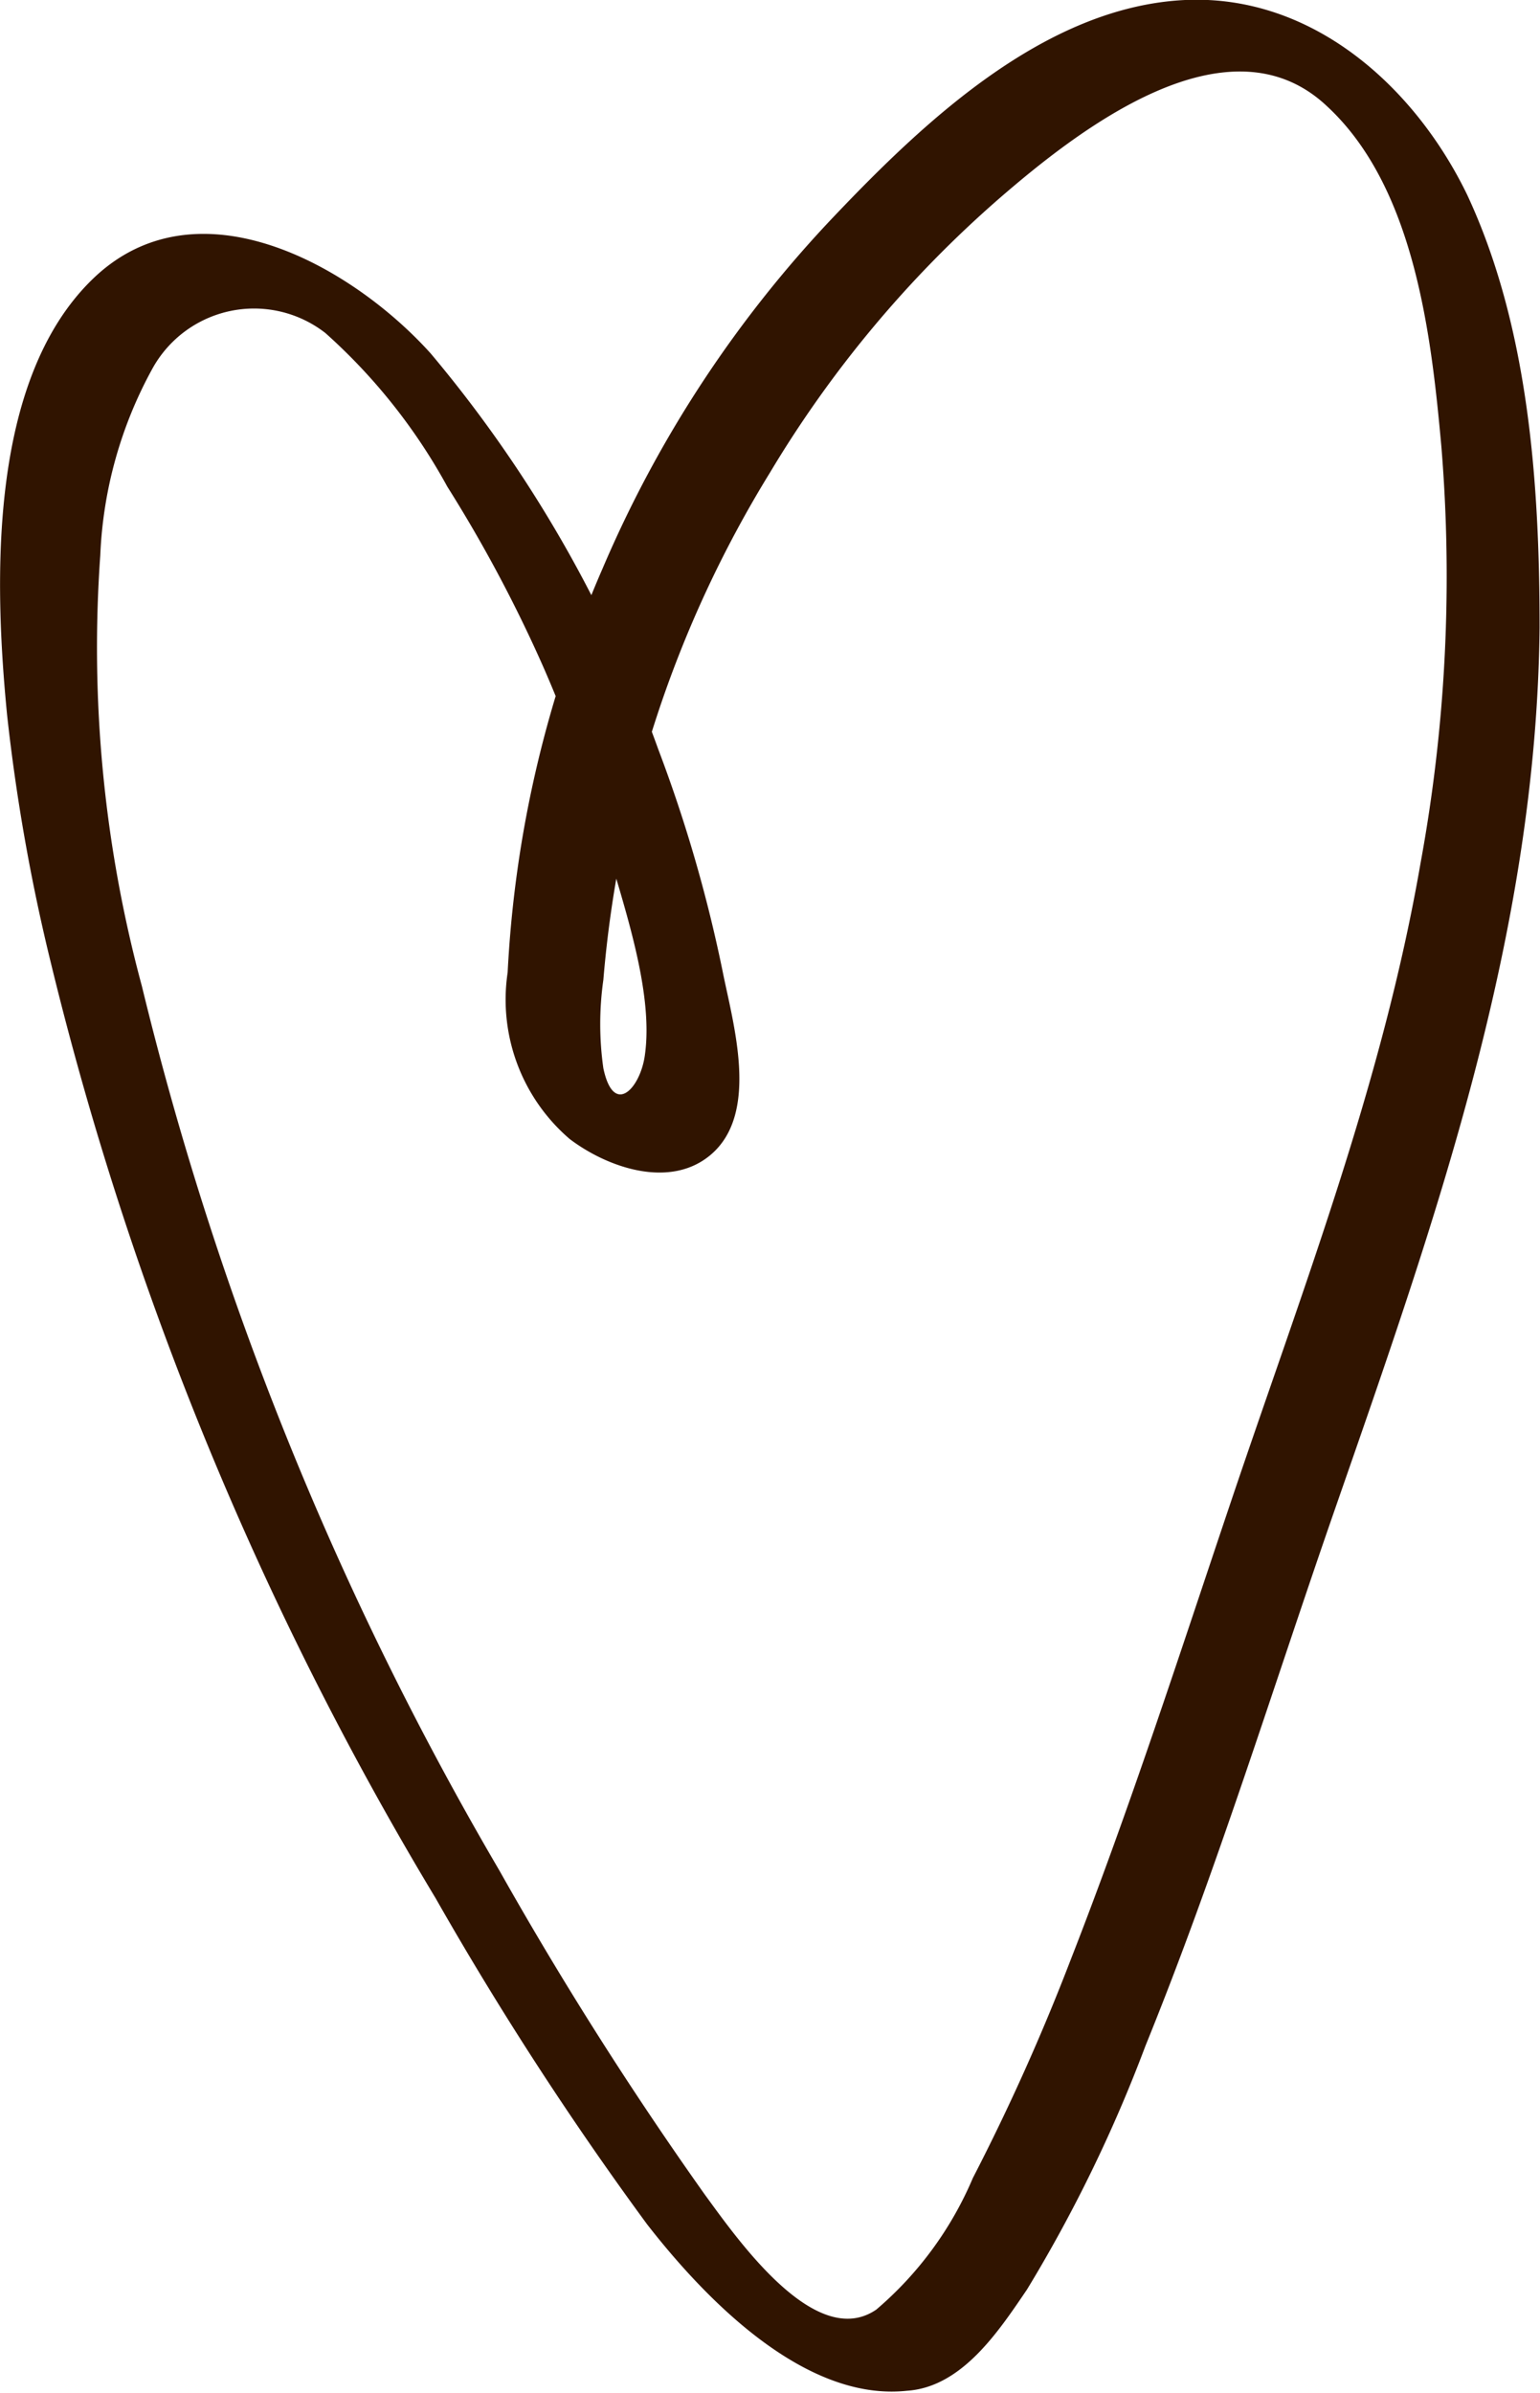
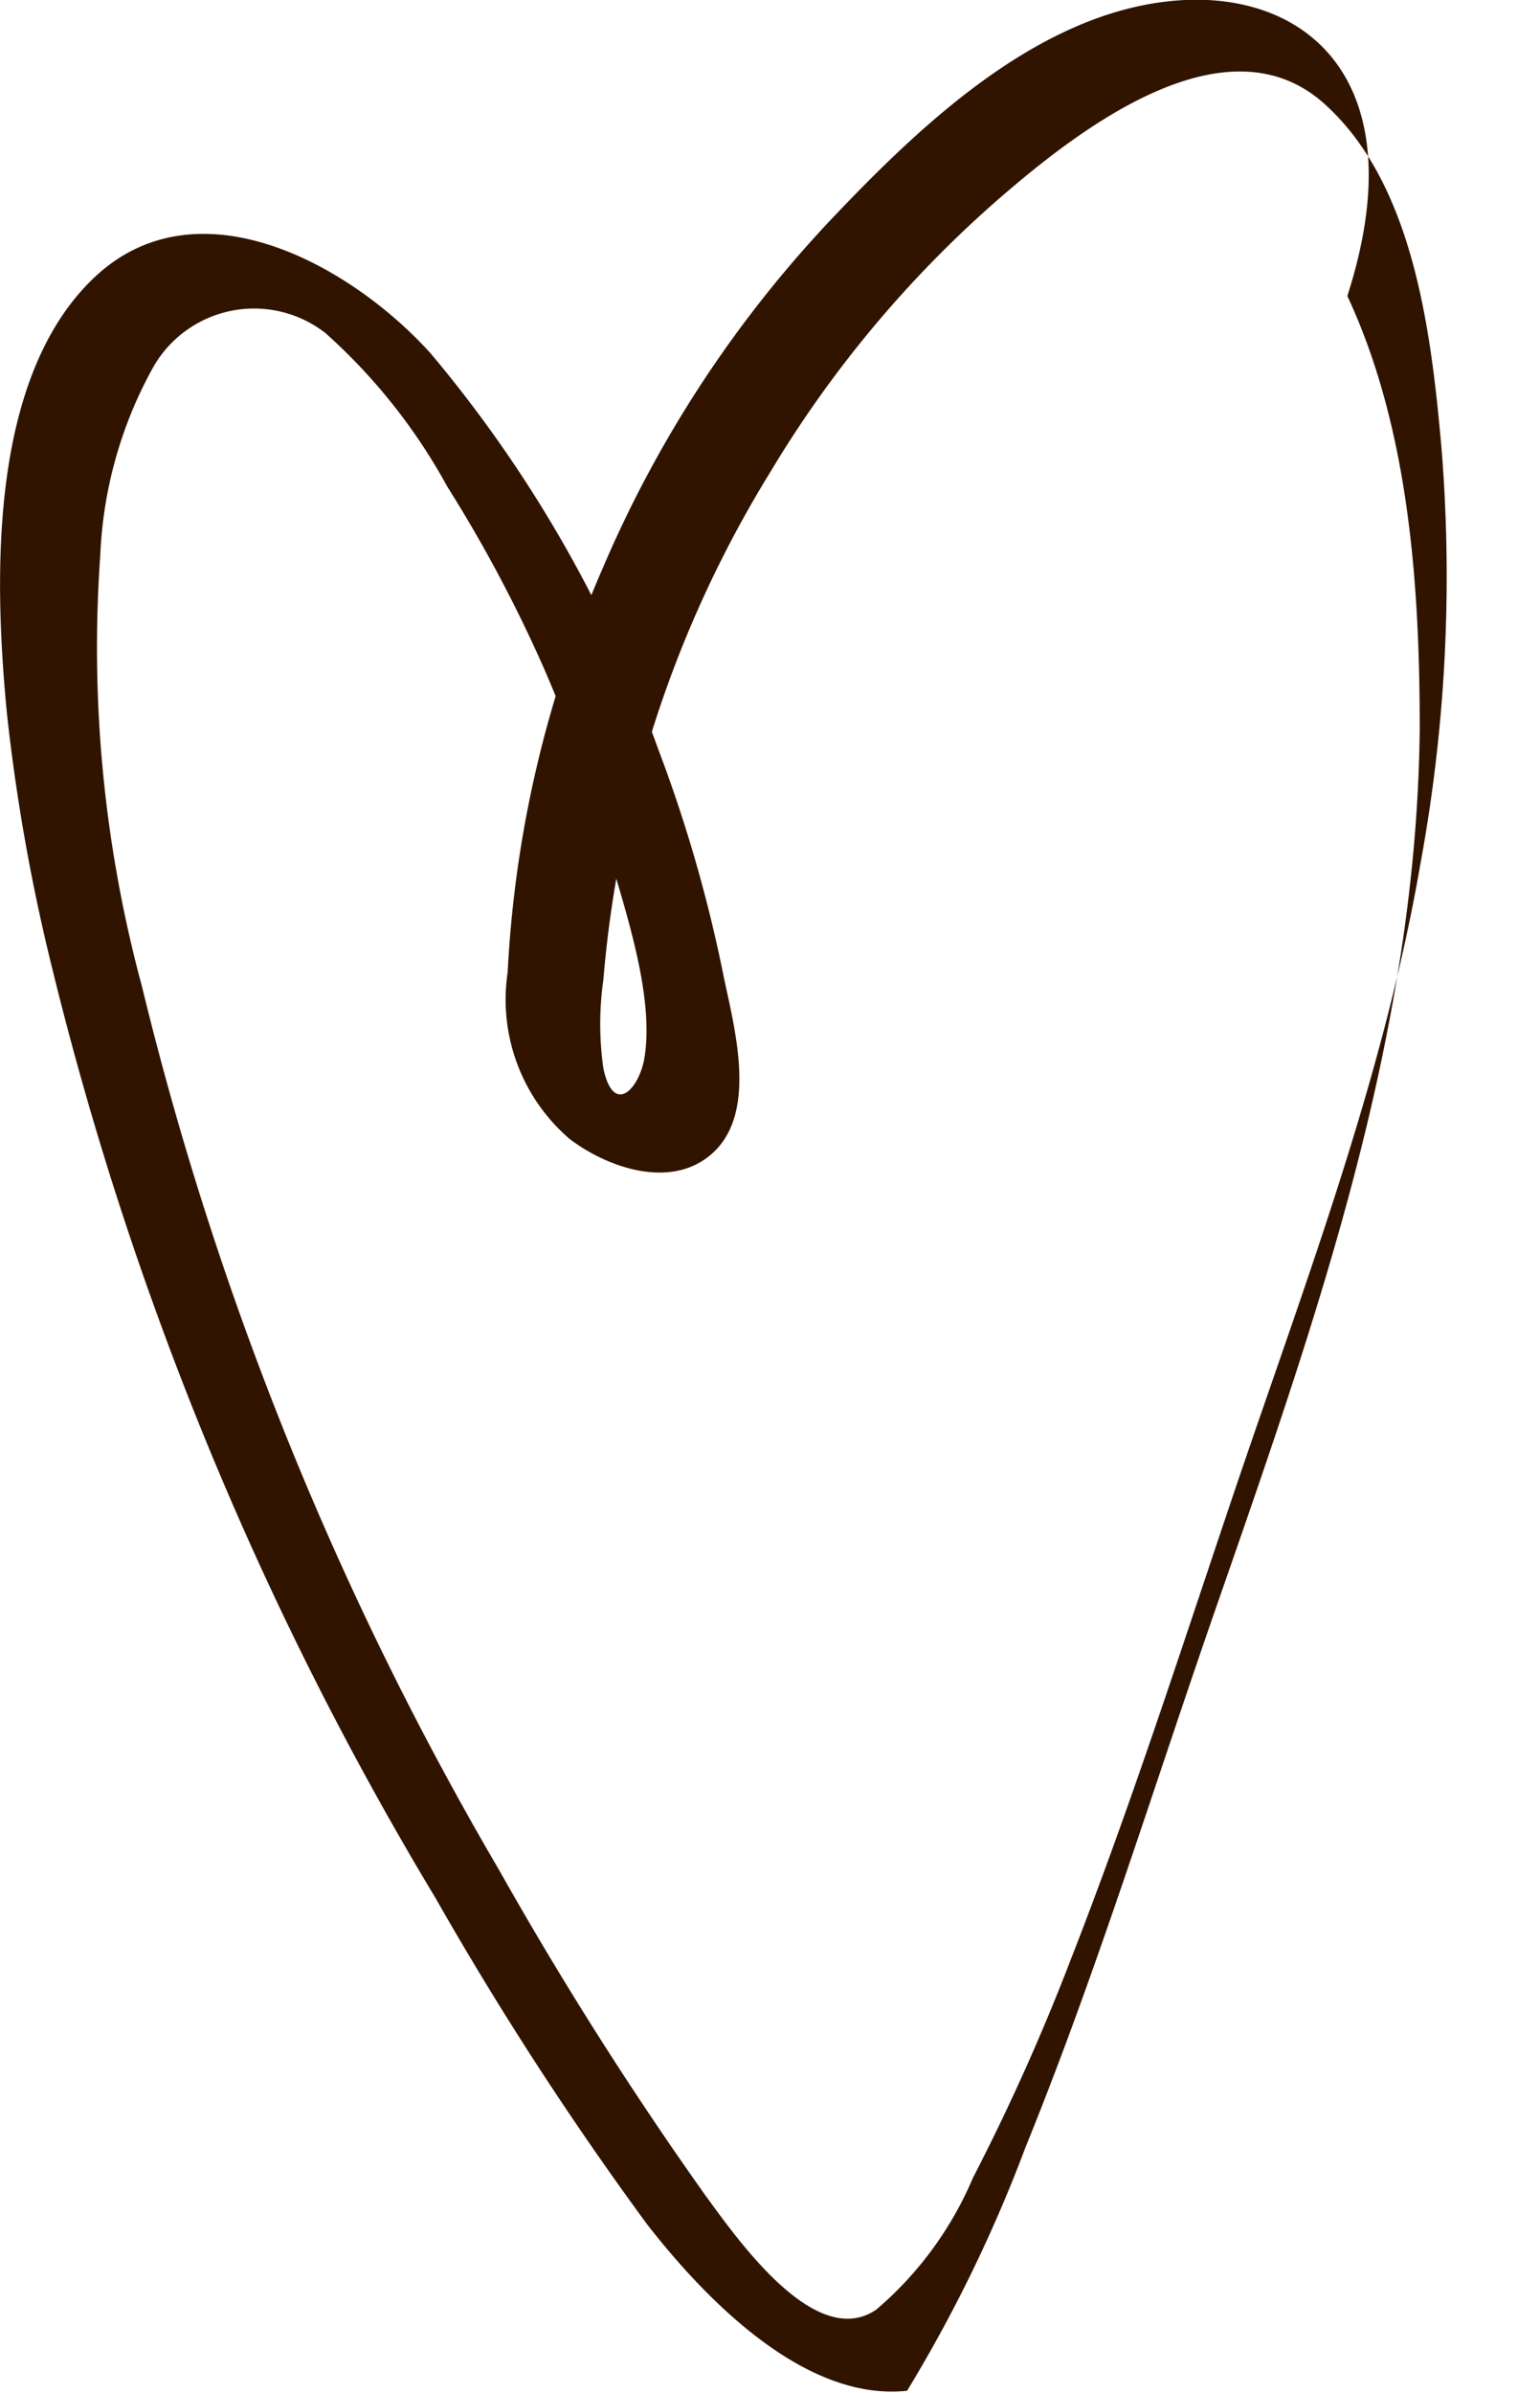
<svg xmlns="http://www.w3.org/2000/svg" viewBox="0 0 37.01 57.48">
  <defs>
    <style>.cls-1{fill:#301400;}</style>
  </defs>
  <g id="Слой_2" data-name="Слой 2">
    <g id="OBJECTS">
-       <path class="cls-1" d="M3.41,23.69a31.19,31.19,0,0,1-1-10.35A10.17,10.17,0,0,1,3.66,8.86,2.79,2.79,0,0,1,7.82,8a13.84,13.84,0,0,1,2.93,3.69,33.68,33.68,0,0,1,2.32,4.36,31.73,31.73,0,0,1,1.5,4.23c.41,1.46,1.14,3.52.93,5.05-.1.8-.75,1.52-1,.33a7.53,7.53,0,0,1,0-2.12,27.58,27.58,0,0,1,4-12.18A27.35,27.35,0,0,1,24,4.78c1.88-1.63,5.51-4.49,7.9-2.22C34,4.51,34.4,8.07,34.64,10.73a38.1,38.1,0,0,1-.5,10c-.92,5.32-2.85,10.27-4.56,15.35-1.24,3.68-2.43,7.37-3.85,11a52.34,52.34,0,0,1-2.35,5.24,8.52,8.52,0,0,1-2.32,3.16c-1.46,1-3.33-1.68-4.12-2.76A88.63,88.63,0,0,1,12,44.93,78.74,78.74,0,0,1,3.41,23.69c-.2-.82-2.47-1.72-2.19-.57A80.33,80.33,0,0,0,10.47,45.6a80.61,80.61,0,0,0,5.08,7.83c1.37,1.76,3.77,4.27,6.25,4C23.12,57.34,24,56,24.68,55a34.85,34.85,0,0,0,2.85-5.86c1.72-4.23,3.06-8.6,4.56-12.91,2.4-6.9,4.83-13.74,4.91-21.15,0-3.46-.26-7.23-1.74-10.4C34,2.08,31.54-.14,28.48,0c-3.34.16-6.23,2.88-8.41,5.17a28.45,28.45,0,0,0-5.59,8.49,27.79,27.79,0,0,0-2.28,9.7,4.41,4.41,0,0,0,1.49,4c.91.69,2.41,1.21,3.39.38,1.18-1,.54-3.14.29-4.39A34.55,34.55,0,0,0,15.82,18a31.11,31.11,0,0,0-5.47-9.51C8.46,6.39,4.73,4.27,2.22,6.71S-.14,14,.17,17.17a46,46,0,0,0,1.05,5.95C1.42,24,3.69,24.85,3.41,23.69Z" />
+       <path class="cls-1" d="M3.41,23.69a31.19,31.19,0,0,1-1-10.35A10.17,10.17,0,0,1,3.66,8.86,2.79,2.79,0,0,1,7.82,8a13.84,13.84,0,0,1,2.93,3.69,33.68,33.68,0,0,1,2.32,4.36,31.73,31.73,0,0,1,1.5,4.23c.41,1.46,1.14,3.52.93,5.05-.1.8-.75,1.52-1,.33a7.53,7.53,0,0,1,0-2.12,27.58,27.58,0,0,1,4-12.18A27.35,27.35,0,0,1,24,4.78c1.88-1.63,5.51-4.49,7.9-2.22C34,4.51,34.4,8.07,34.64,10.73a38.1,38.1,0,0,1-.5,10c-.92,5.32-2.85,10.27-4.56,15.35-1.24,3.68-2.43,7.37-3.85,11a52.34,52.34,0,0,1-2.35,5.24,8.52,8.52,0,0,1-2.32,3.16c-1.46,1-3.33-1.68-4.12-2.76A88.63,88.63,0,0,1,12,44.93,78.74,78.74,0,0,1,3.41,23.69c-.2-.82-2.47-1.72-2.19-.57A80.33,80.33,0,0,0,10.47,45.6a80.61,80.61,0,0,0,5.08,7.83c1.37,1.76,3.77,4.27,6.25,4a34.85,34.85,0,0,0,2.85-5.86c1.72-4.23,3.06-8.6,4.56-12.91,2.4-6.9,4.83-13.74,4.91-21.15,0-3.46-.26-7.23-1.74-10.4C34,2.08,31.54-.14,28.48,0c-3.34.16-6.23,2.88-8.41,5.17a28.45,28.45,0,0,0-5.59,8.49,27.79,27.79,0,0,0-2.28,9.7,4.41,4.41,0,0,0,1.49,4c.91.69,2.41,1.21,3.39.38,1.18-1,.54-3.14.29-4.39A34.55,34.55,0,0,0,15.82,18a31.11,31.11,0,0,0-5.47-9.51C8.46,6.39,4.73,4.27,2.22,6.71S-.14,14,.17,17.17a46,46,0,0,0,1.05,5.95C1.42,24,3.69,24.85,3.41,23.69Z" />
    </g>
  </g>
</svg>